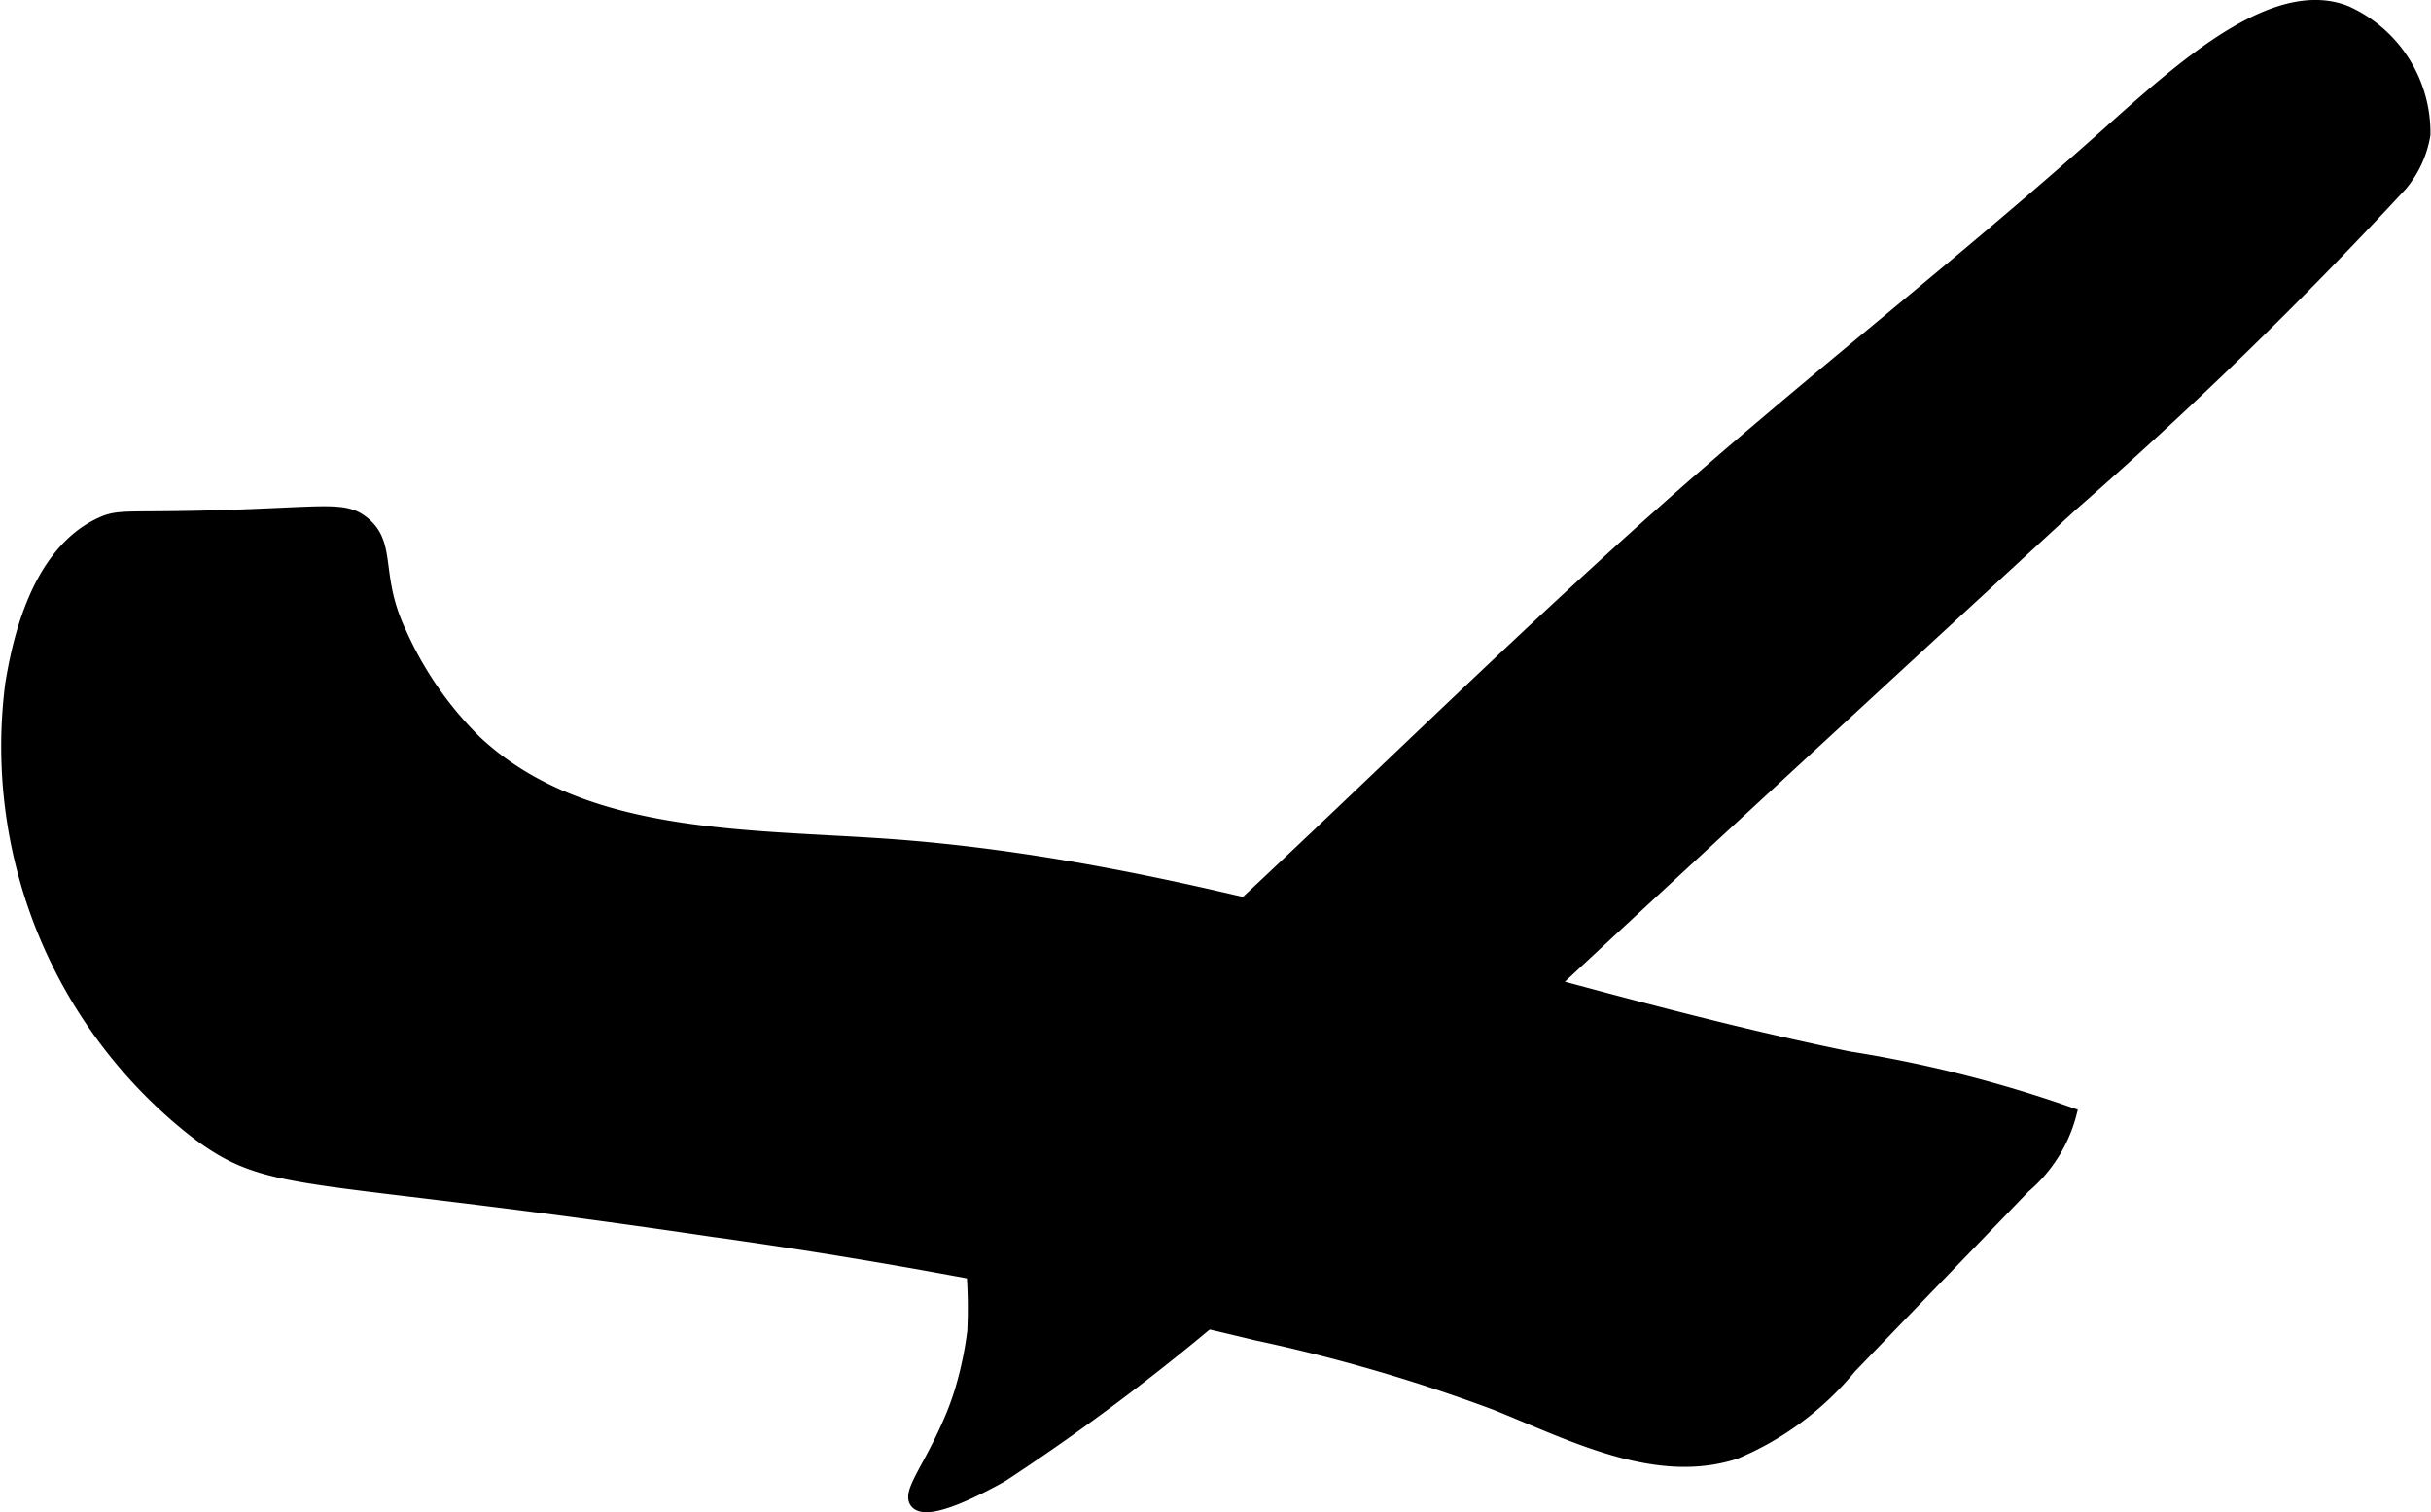
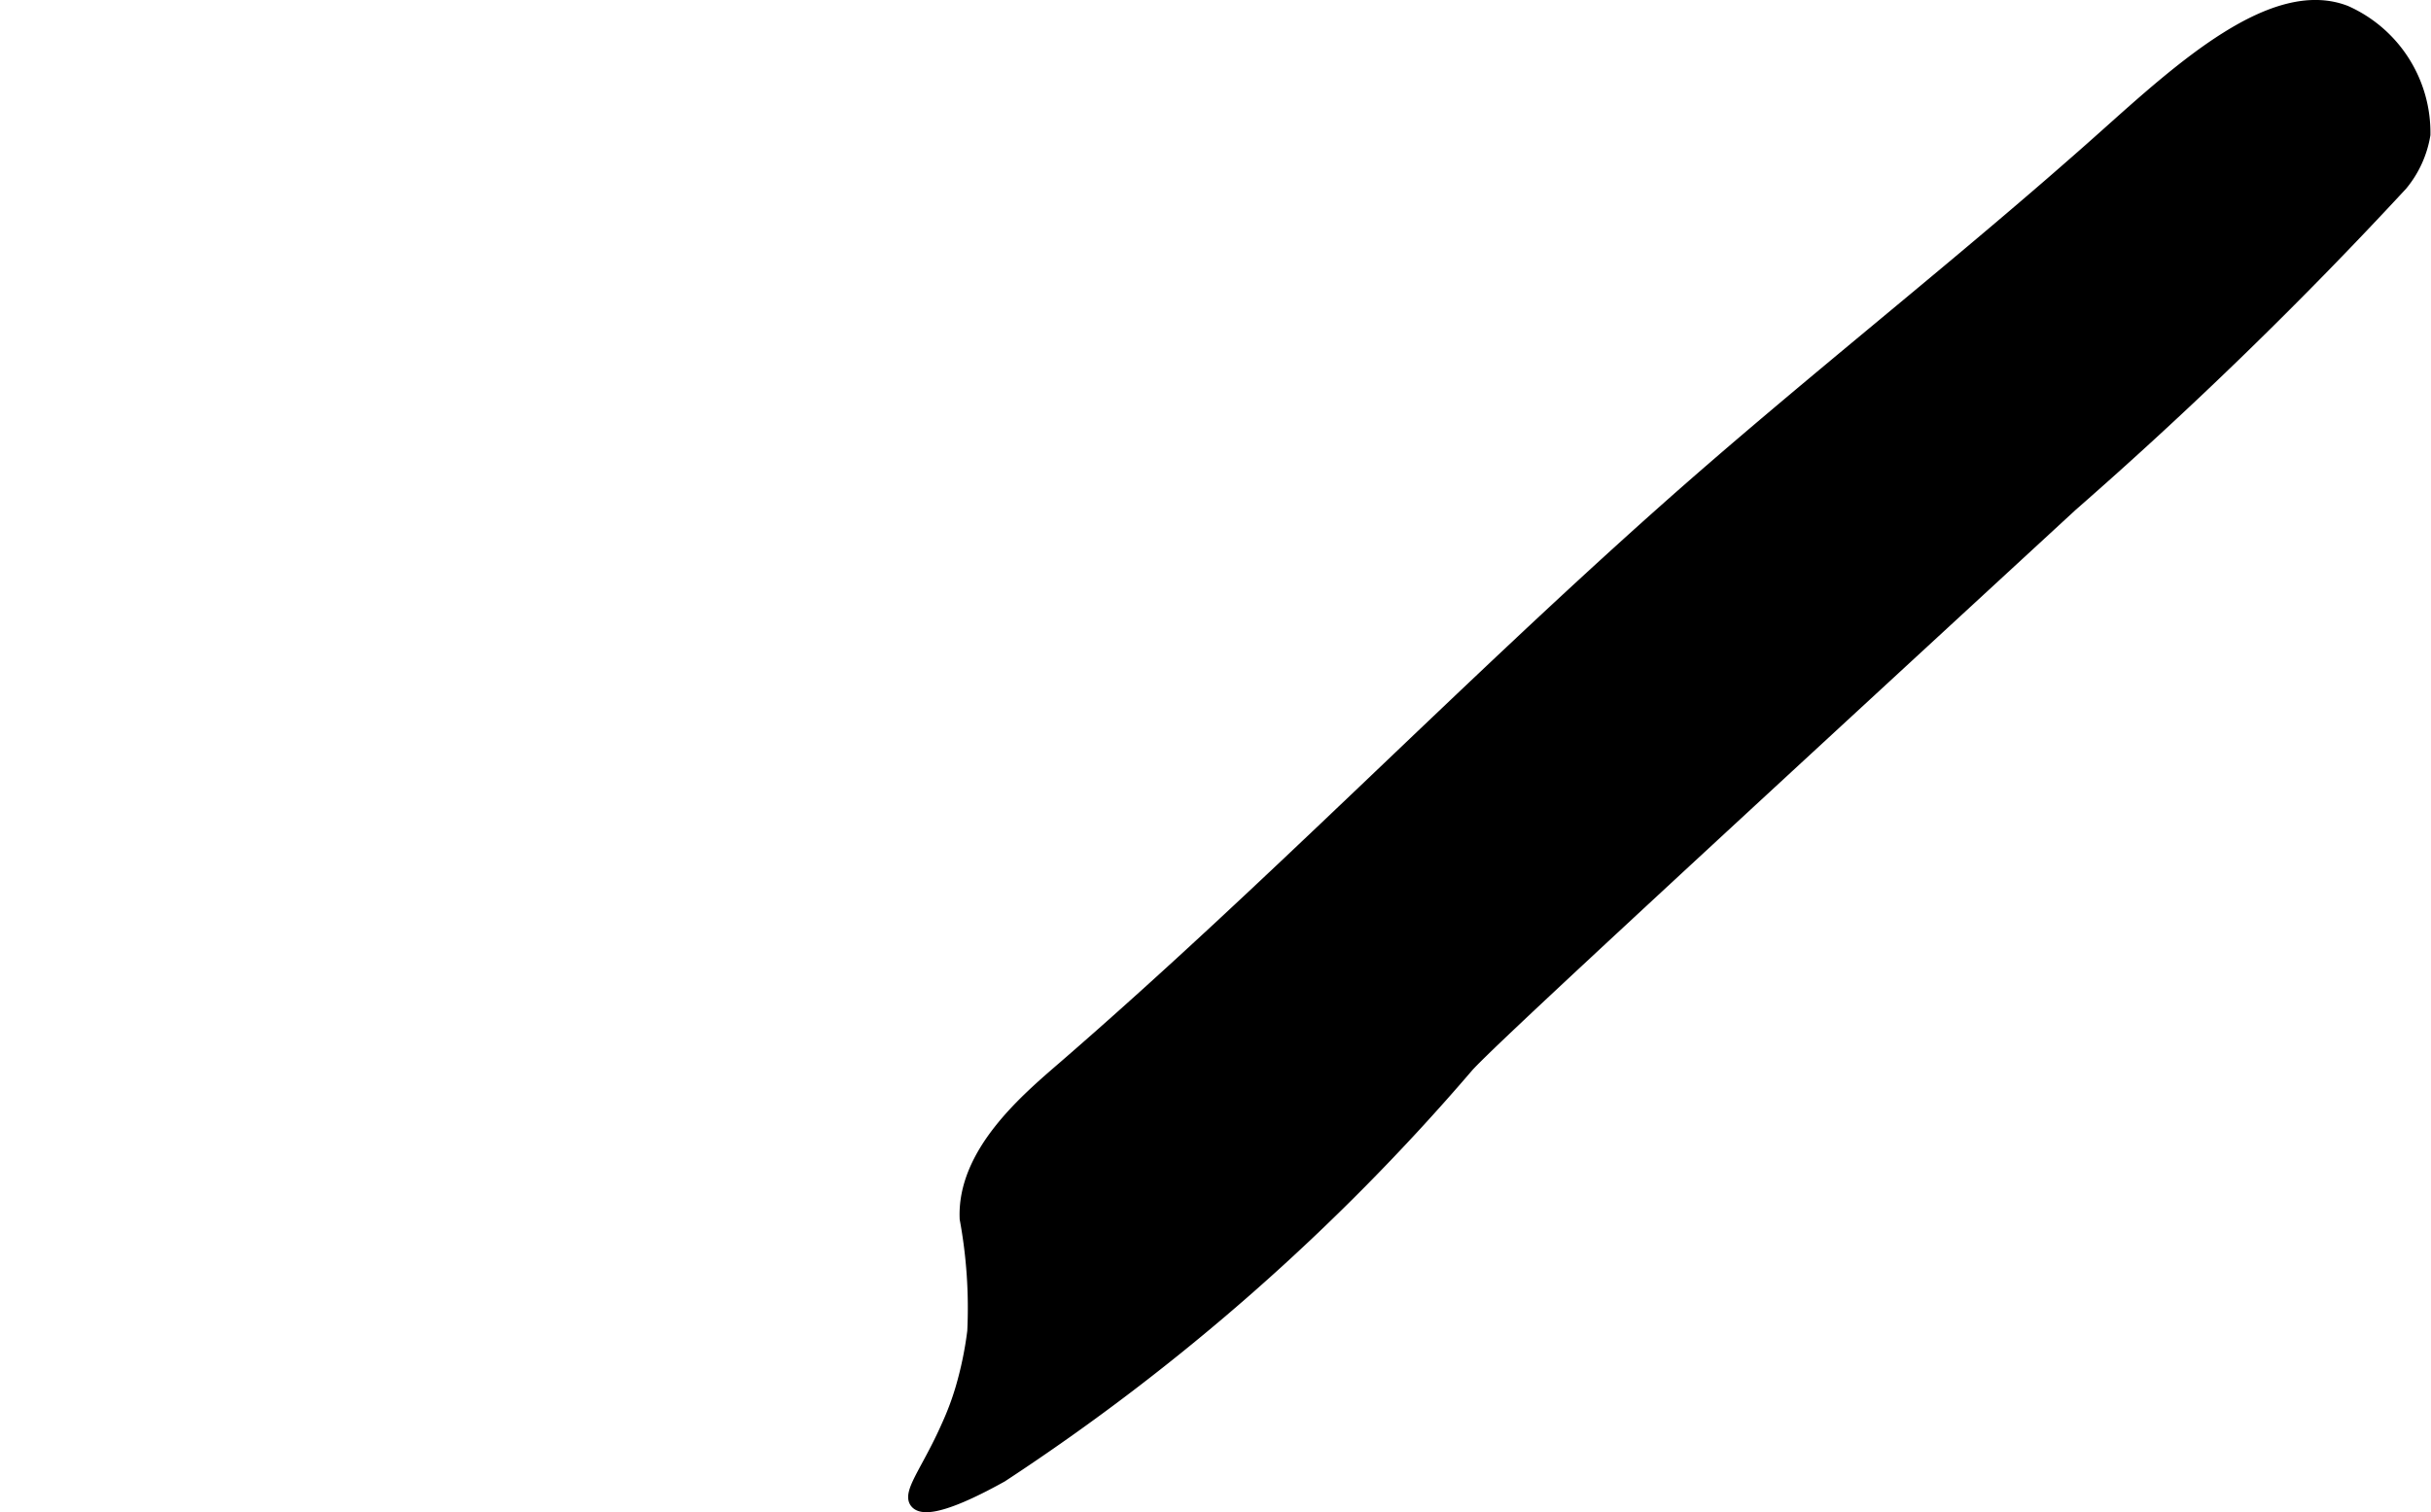
<svg xmlns="http://www.w3.org/2000/svg" version="1.1" width="11.05mm" height="6.874mm" viewBox="0 0 31.323 19.486">
  <defs>
    <style type="text/css">
      .a {
        stroke: #000;
        stroke-miterlimit: 10;
        stroke-width: 0.15px;
      }
    </style>
  </defs>
  <path class="a" d="M30.225.146c-.934-.362-2.128.729-3.104,1.601-1.865,1.666-3.847,3.198-5.714,4.861-2.617,2.33-5.06,4.853-7.71,7.147-.475.411-1.294,1.101-1.257,1.95a6.319,6.319,0,0,1,.098,1.449,4.666,4.666,0,0,1-.153.738,3.629,3.629,0,0,1-.18.48c-.254.575-.512.869-.403.993.16.183.907-.23,1.106-.34a28.459,28.459,0,0,0,6-5.277c.232-.27,2.75-2.592,7.787-7.234a56.09,56.09,0,0,0,4.252-4.133,1.359,1.359,0,0,0,.294-.646A1.711,1.711,0,0,0,30.225.146Z" />
-   <path class="a" d="M6.134,9.554a4.581,4.581,0,0,1-.968-1.393c-.351-.732-.125-1.127-.467-1.42-.251-.214-.478-.134-1.87-.092C1.619,6.684,1.539,6.63,1.296,6.742.427,7.143.213,8.395.142,8.811a6.31,6.31,0,0,0,2.383,5.787c.979.734,1.323.478,6.615,1.259a71.243,71.243,0,0,1,7.044,1.34,21.76,21.76,0,0,1,3.083.898c1.0.402,2.07.963,3.095.631a3.854,3.854,0,0,0,1.487-1.108l2.237-2.319a1.852,1.852,0,0,0,.597-.952,16.211,16.211,0,0,0-2.859-.724c-4.177-.852-8.218-2.46-12.471-2.745C9.523,10.756,7.475,10.807,6.134,9.554Z" />
</svg>